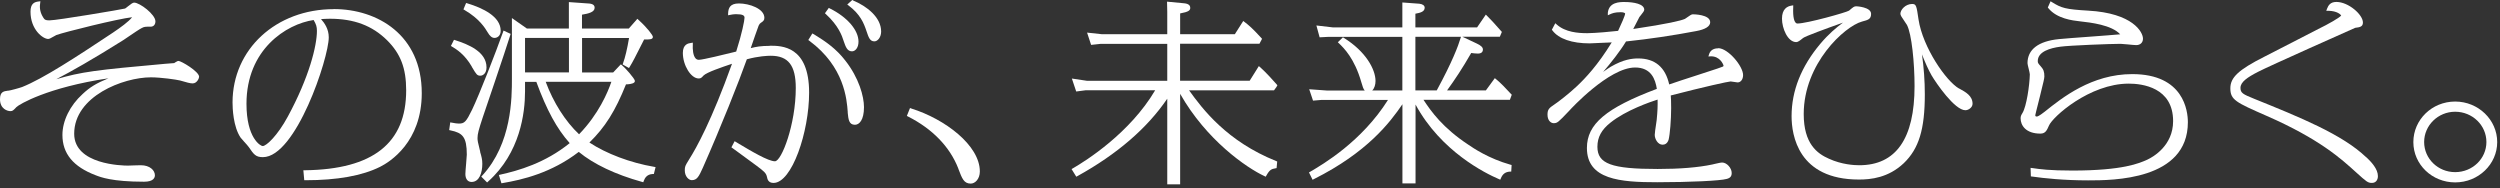
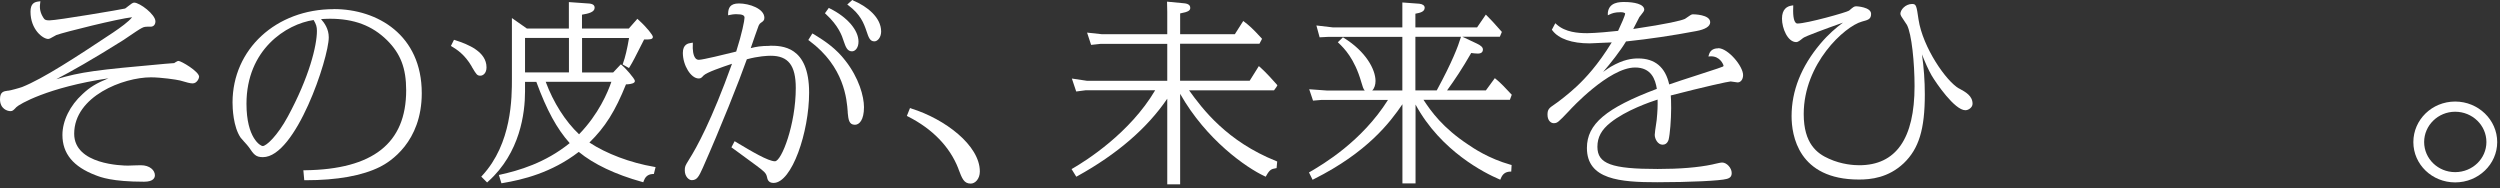
<svg xmlns="http://www.w3.org/2000/svg" width="505" height="38" viewBox="0 0 505 38" fill="none">
  <rect x="0" y="0" width="505" height="38" fill="#333333" stroke="none" />
  <path d="M495.944 36.845C500.622 36.845 504.436 33.197 504.436 28.701C504.436 24.205 500.622 20.512 495.944 20.512C491.266 20.512 487.497 24.175 487.497 28.701C487.497 33.227 491.282 36.845 495.944 36.845ZM495.944 22.57C499.426 22.57 502.256 25.31 502.256 28.686C502.256 32.062 499.426 34.771 495.944 34.771C492.462 34.771 489.677 32.047 489.677 28.686C489.677 25.326 492.493 22.57 495.944 22.57Z" fill="white" />
  <path d="M36.013 12.32C35.861 12.32 35.725 12.411 35.392 12.608C35.286 12.669 35.195 12.729 35.211 12.744C35.074 12.759 34.65 12.79 34.227 12.82C33.818 12.85 33.409 12.881 33.273 12.896C19.361 14.137 16.409 14.515 11.368 15.999C14.381 14.44 18.65 12.033 24.917 8.097C25.099 7.976 25.507 7.704 25.992 7.371C26.93 6.735 28.217 5.857 28.641 5.66C29.171 5.388 29.292 5.388 30.457 5.388C31.017 5.388 31.396 4.964 31.396 4.313C31.396 2.92 28.232 0.528 27.097 0.528C26.824 0.528 26.476 0.786 25.825 1.3C25.613 1.467 25.341 1.694 25.265 1.724C24.72 1.876 11.535 4.116 9.976 4.116C9.189 4.116 9.007 3.995 8.704 3.495C7.917 2.224 8.038 1.194 8.114 0.634L8.159 0.256L7.781 0.301C6.933 0.407 6.161 0.725 6.161 2.36C6.161 5.993 8.674 7.87 9.734 7.87C9.961 7.87 10.279 7.704 10.99 7.295C11.172 7.189 11.308 7.113 11.368 7.083C13.003 6.477 23.933 3.768 26.688 3.48C25.976 4.388 24.372 5.539 22.828 6.583C15.289 11.594 8.719 15.878 4.481 17.573C3.921 17.785 1.938 18.315 1.695 18.315H1.605C0.742 18.436 0 18.527 0 20.041C0 22.009 1.514 22.448 2.089 22.448C2.528 22.448 2.664 22.311 3.149 21.812L3.285 21.66C3.86 21.07 9.613 17.649 21.904 15.817C19.467 16.816 18.18 17.588 16.667 19.011C14.124 21.327 12.61 24.415 12.61 27.261C12.61 31.031 14.805 33.68 19.301 35.39C20.3 35.784 22.631 36.707 29.11 36.707C31.002 36.707 31.29 35.89 31.29 35.405C31.29 34.421 30.291 33.377 28.444 33.377C28.262 33.377 27.732 33.392 27.203 33.407C26.642 33.422 26.067 33.453 25.855 33.453C24.735 33.453 14.986 33.271 14.986 27.019C14.986 19.42 24.932 15.62 30.488 15.62C32.486 15.62 35.634 16.075 36.361 16.256C37.723 16.65 38.405 16.847 38.904 16.847C39.812 16.847 40.221 15.787 40.221 15.514C40.221 14.44 36.588 12.305 36.043 12.305L36.013 12.32Z" fill="white" />
  <path d="M67.424 1.847C55.768 1.847 46.973 9.946 46.973 20.709C46.973 21.814 47.094 25.598 48.608 27.808C48.714 27.959 49.001 28.277 49.319 28.626C49.667 29.004 50.106 29.488 50.258 29.715C51.272 31.199 51.65 31.744 53.103 31.744C59.764 31.744 66.41 11.747 66.41 7.539C66.41 5.859 65.547 4.648 64.85 3.86C65.335 3.83 65.895 3.785 66.621 3.785C71.511 3.785 75.174 5.162 78.187 8.129C80.927 10.854 82.047 13.791 82.047 18.241C82.047 28.928 75.356 34.211 61.611 34.393H61.278L61.459 36.406H61.732C68.105 36.406 73.176 35.498 76.779 33.697C78.747 32.713 85.196 28.716 85.196 18.816C85.196 7.085 76.264 1.832 67.424 1.832V1.847ZM63.352 4.042C63.866 4.92 64.018 5.389 64.018 6.237C64.018 9.219 62.474 15.547 58.144 23.539C56.071 27.384 53.815 29.503 53.058 29.503C52.634 29.503 49.788 27.914 49.788 20.966C49.788 9.991 57.827 4.86 63.352 4.042Z" fill="white" />
  <path d="M95.293 13.473L95.43 13.7C96.217 15.018 96.383 15.29 97.034 15.29C97.534 15.29 98.275 14.836 98.275 13.61C98.275 10.476 94.657 8.978 91.948 8.115L91.706 8.039L91.085 9.28L91.327 9.432C92.205 9.962 93.84 10.945 95.308 13.458L95.293 13.473Z" fill="white" />
-   <path d="M97.003 30.653C96.504 28.716 96.458 28.322 96.458 27.898C96.458 27.035 96.686 26.248 97.503 23.75C97.548 23.614 102.18 10.021 103.074 7.099L103.149 6.842L101.711 6.176L101.605 6.494C100.167 10.535 96.837 19.088 95.368 22.146C94.173 24.598 93.824 24.962 92.704 24.962C92.296 24.962 91.947 24.901 91.387 24.795L90.948 24.719L90.736 26.279L91.009 26.339C93.431 26.839 94.294 27.641 94.294 31.244C94.294 31.486 94.218 32.288 94.157 33.06C94.082 33.923 94.006 34.816 94.006 35.149C94.006 36.133 94.475 36.754 95.247 36.754C96.852 36.754 97.427 34.861 97.427 33.09C97.427 32.228 97.276 31.668 96.988 30.683L97.003 30.653Z" fill="white" />
-   <path d="M94.159 0.59L93.614 1.892L93.841 2.028C96.854 3.784 98.004 5.691 98.489 6.509C98.958 7.311 99.382 7.659 99.896 7.659C100.411 7.659 101.138 7.281 101.138 6.206C101.138 3.33 97.49 1.604 94.417 0.681L94.159 0.605V0.59Z" fill="white" />
  <path d="M119.075 28.775C122.254 25.671 124.282 22.432 126.447 17.043C126.901 17.043 127.779 16.952 128.097 16.68C128.203 16.589 128.248 16.468 128.248 16.347C128.248 15.893 126.159 13.561 125.614 13.153L125.402 13.001L123.858 14.636H117.576V7.673H127.068C126.704 9.837 126.296 11.563 125.857 12.774L125.766 13.016L127.052 13.743L127.204 13.501C127.809 12.532 128.445 11.26 129.263 9.641C129.52 9.126 129.807 8.566 130.11 7.976H130.428C131.321 7.976 131.881 7.945 131.881 7.446C131.881 7.113 130.716 5.584 128.975 4.009L128.748 3.798L127.022 5.765H117.561V2.965C118.939 2.738 120.119 2.435 120.119 1.557C120.119 0.755 119.196 0.709 118.515 0.679L114.912 0.422V5.765H106.435L103.407 3.646V15.817C103.407 19.753 103.407 28.971 97.413 35.465L97.216 35.677L98.397 36.858L98.609 36.661C105.087 30.863 106.056 22.795 106.056 18.496V16.543H108.342C110.446 22.265 112.475 25.989 115.078 28.911C110.083 32.953 104.709 34.466 101.091 35.269L100.773 35.344L101.288 37.025L101.545 36.979C105.511 36.313 111.385 34.936 116.91 30.682C119.923 33.164 124.328 35.253 129.671 36.737L129.944 36.813L130.035 36.555C130.262 35.935 130.685 35.208 131.851 35.148H132.078L132.426 33.755L132.108 33.694C127.325 32.877 122.481 31.045 119.06 28.79L119.075 28.775ZM123.495 16.528C122.784 18.617 120.937 23.037 116.971 27.125C114.216 24.536 111.778 20.706 110.234 16.528H123.495ZM114.927 7.658V14.621H106.056V7.658H114.927Z" fill="white" />
  <path d="M164.352 6.903L164.095 6.752L163.277 8.084L163.504 8.251C170.574 13.488 171.058 20.103 171.24 22.601V22.767C171.376 24.084 171.467 25.205 172.693 25.205C173.571 25.205 174.525 24.266 174.525 21.647C174.525 19.513 173.526 15.744 170.725 12.201C168.954 9.916 166.895 8.432 164.352 6.888V6.903Z" fill="white" />
  <path d="M172.344 0.076L172.163 0L171.148 0.908L171.436 1.135C173.752 2.876 174.479 4.632 175.024 6.267C175.463 7.569 175.72 8.356 176.628 8.356C177.279 8.356 177.991 7.539 177.991 6.373C177.991 3.467 175.054 1.226 172.314 0.091L172.344 0.076Z" fill="white" />
  <path d="M167.409 1.605L166.637 2.68L166.834 2.861C169.407 5.223 170.088 7.251 170.406 8.25L170.436 8.341C170.815 9.431 171.133 10.37 172.101 10.37C172.737 10.37 173.418 9.688 173.418 8.417C173.418 6.086 171.148 3.452 167.636 1.711L167.409 1.59V1.605Z" fill="white" />
  <path d="M155.479 9.265C153.693 9.265 152.739 9.447 151.649 9.719C152.119 8.357 153.118 5.466 153.239 5.193C153.405 4.86 153.496 4.739 153.678 4.618C154.147 4.315 154.404 4.118 154.404 3.604C154.404 1.742 151.362 0.697 149.258 0.697C147.426 0.697 147.123 1.666 147.078 2.711V3.089L147.441 3.013C147.82 2.938 148.228 2.862 148.607 2.862C150.09 2.862 150.393 3.134 150.393 3.589C150.393 4.103 149.893 6.722 148.713 10.416L148.228 10.537C146.518 10.96 141.961 12.081 141.174 12.081C140.902 12.081 140.69 11.99 140.508 11.793C139.993 11.233 139.887 9.946 139.948 8.993V8.614L139.585 8.675C139.055 8.75 137.935 8.917 137.935 10.688C137.935 13.201 139.569 15.85 141.129 15.85C141.568 15.85 141.689 15.729 142.113 15.26C142.764 14.609 145.746 13.595 147.865 12.883C143.778 24.267 140.705 29.837 139.221 32.168L139.13 32.32C138.404 33.5 138.328 33.621 138.328 34.439C138.328 35.65 139.146 36.392 139.736 36.392C140.826 36.392 141.189 35.605 141.976 33.879C145.564 25.78 149.348 16.274 150.862 11.975C153.209 11.339 155.01 11.263 155.691 11.263C159.233 11.263 160.747 13.216 160.747 17.773C160.747 25.145 157.871 32.577 156.539 32.577C155.207 32.577 151.861 30.609 148.667 28.687L148.395 28.52L147.744 29.761L149 30.67C150.484 31.744 151.68 32.622 152.815 33.47C154.299 34.59 154.753 34.923 154.934 35.756C155.01 36.15 155.161 36.952 156.251 36.952C159.96 36.952 163.442 26.673 163.442 18.711C163.442 9.235 157.871 9.235 155.494 9.235L155.479 9.265Z" fill="white" />
  <path d="M184.092 21.904L183.819 21.828L183.184 23.418L183.426 23.539C188.361 26.036 191.858 29.654 193.568 34.014L193.598 34.12C194.34 36.088 194.719 37.087 196.096 37.087C196.974 37.087 197.928 36.148 197.928 34.635C197.928 29.367 190.889 24.038 184.077 21.919L184.092 21.904Z" fill="white" />
  <path d="M257.902 17.439L258.039 17.227L257.887 17.046C257.403 16.486 255.722 14.609 254.557 13.579L254.284 13.352L252.438 16.304H238.375V8.841H254.406L254.935 7.842L254.799 7.691C253.013 5.723 252.211 5.057 251.393 4.436L251.136 4.239L249.44 6.904H238.39V2.711C240.131 2.393 240.433 2.09 240.433 1.575C240.433 1.212 240.221 0.758 239.222 0.667L235.741 0.334L235.786 2.393V6.904H222.525L219.589 6.586L220.406 9.068L222.359 8.856H235.786V16.319H219.558L216.516 15.865L217.394 18.484L219.346 18.227H233.349C228.232 26.9 219.362 32.471 216.728 34L216.455 34.151L217.409 35.695L217.666 35.559C225.659 31.139 231.744 25.886 235.786 19.937V37.239H238.39V18.953C243.673 28.278 251.772 33.879 255.42 35.574L255.677 35.695L255.813 35.453C256.479 34.257 256.858 34.136 257.645 34L257.872 33.955L257.993 32.622L257.781 32.532C247.821 28.535 242.916 22.041 240.191 18.242H257.357L257.917 17.47L257.902 17.439Z" fill="white" />
  <path d="M305.331 19.102L304.922 18.663C304.331 18.027 303.242 16.831 302.197 15.984L301.955 15.787L300.153 18.254H292.312C293.901 16.059 295.37 13.864 297.186 10.701C297.504 10.746 298.034 10.822 298.519 10.822C299.2 10.822 299.548 10.534 299.548 9.989C299.548 9.565 299.139 9.172 298.307 8.793L295.385 7.416H302.969L303.378 6.447L303.257 6.311C301.561 4.404 301.38 4.192 300.396 3.208L300.138 2.95L298.367 5.539H285.909V2.769C286.908 2.587 287.786 2.36 287.786 1.558C287.786 1.134 287.392 0.831 286.741 0.755L283.275 0.498V5.539H269.287L265.912 5.145L266.563 7.537L268.319 7.446H283.275V18.27H277.189C277.628 17.861 277.855 17.104 277.855 16.362C277.855 14.001 275.872 10.383 271.467 7.658L271.271 7.537L270.241 8.536L270.468 8.748C271.482 9.732 273.602 11.791 274.979 16.574L275.01 16.68C275.237 17.452 275.388 17.982 275.676 18.285H268.016L264.458 18.027L265.231 20.328L266.85 20.192H280.368C275.07 28.593 267.244 33.18 264.655 34.694L264.413 34.83L265.14 36.314L265.412 36.177C276.221 30.758 280.792 24.718 283.29 21.055V37.04H285.939V21.115C291.056 30.576 300.047 35.012 302.772 36.177L303.06 36.298L303.181 36.011C303.529 35.148 304.089 34.724 304.997 34.664H305.27L305.346 33.331L305.119 33.271C300.714 32.03 297.595 29.91 296.581 29.214C291.419 25.808 289.073 22.493 287.544 20.162H304.997L305.391 19.102H305.331ZM295.052 7.643C294.552 9.323 293.341 12.502 290.299 18.118C290.268 18.164 290.253 18.209 290.223 18.254H285.909V7.431H295.113L295.052 7.658V7.643Z" fill="white" />
  <path d="M347.033 9.761C345.852 9.761 345.383 10.443 345.217 11.003L345.096 11.411L345.535 11.381C347.427 11.305 348.123 13.031 348.153 13.258C348.153 13.425 348.153 13.44 346.882 13.864L346.7 13.924C346.095 14.136 344.46 14.666 342.719 15.226C340.615 15.907 338.268 16.664 337.178 17.058C336.406 13.576 334.302 11.805 330.911 11.805C329.67 11.805 327.929 12.002 325.371 13.485C325.129 13.621 324.523 14.045 323.827 14.53C325.31 12.819 327.248 10.367 328.459 8.369H328.52C333.197 7.869 337.935 7.173 342.613 6.28C344.475 5.947 345.459 5.326 345.459 4.493C345.459 2.904 342.068 2.889 341.932 2.889C341.705 2.889 341.387 3.086 340.781 3.525C340.6 3.646 340.388 3.812 340.327 3.827C339.51 4.176 337.027 4.796 329.912 5.856C330.139 5.417 330.397 4.932 330.624 4.478C330.821 4.1 331.002 3.737 331.154 3.449C331.199 3.373 331.305 3.252 331.441 3.086C331.865 2.556 332.138 2.223 332.138 1.965C332.138 0.815 330.064 0.406 328.141 0.406C327.203 0.406 325.008 0.406 324.781 2.586V3.086L325.25 2.874C325.659 2.692 326.173 2.465 327.384 2.465C327.823 2.465 328.277 2.571 328.277 2.768C328.277 3.086 327.445 5.008 326.855 6.234C325.734 6.37 322.132 6.703 320.633 6.703C318.816 6.703 316.213 6.522 314.457 4.948L314.169 4.69L313.473 6.007L313.594 6.159C314.85 7.839 317.53 8.762 321.102 8.762C321.359 8.762 324.251 8.626 325.568 8.565C322.752 13.167 320.239 15.801 318.559 17.391C316.985 18.874 314.729 20.63 313.927 21.145C312.928 21.811 312.595 22.113 312.595 23.158C312.595 24.415 313.336 24.884 313.836 24.884C314.593 24.884 314.759 24.702 316.939 22.416L317.121 22.22C317.197 22.129 324.993 13.636 330.291 13.636C333.561 13.636 334.378 16.028 334.681 17.951C324.387 21.826 320.557 25.065 320.557 29.894C320.557 36.282 327.278 36.812 334.756 36.812C341.281 36.812 347.563 36.509 348.774 36.146C349.516 35.964 349.803 35.601 349.803 34.935C349.803 33.936 348.804 32.831 347.881 32.831C347.578 32.831 347.018 32.967 346.473 33.088C346.261 33.134 346.064 33.179 345.898 33.224C343.037 33.83 339.313 34.133 334.832 34.133C325.522 34.133 322.676 33.088 322.676 29.652C322.676 27.714 323.494 26.216 325.326 24.763C328.429 22.28 333.349 20.585 334.832 20.115C334.862 21.311 334.832 22.431 334.65 24.233C334.65 24.369 334.59 24.687 334.529 25.081C334.408 25.883 334.257 26.897 334.257 27.245C334.257 28.063 334.878 29.228 335.831 29.228C336.24 29.228 336.785 29.062 337.057 28.229C337.33 27.154 337.572 24.172 337.572 21.841C337.572 20.585 337.542 19.858 337.496 19.283C344.157 17.557 349.168 16.452 349.591 16.452C349.667 16.452 350 16.513 350.242 16.543C350.636 16.604 350.878 16.649 350.999 16.649C351.635 16.649 352.104 16.028 352.104 15.165C352.104 13.349 349.047 9.731 347.079 9.731L347.033 9.761Z" fill="white" />
  <path d="M395.762 17.906C393.128 16.438 388.405 9.581 387.542 3.934C387.148 1.225 387.088 0.801 386.27 0.801C384.893 0.801 383.879 1.982 383.879 2.784C383.879 3.056 384.136 3.48 384.772 4.388C384.953 4.646 385.135 4.918 385.196 5.024C386.164 6.826 386.74 12.729 386.74 17.392C386.74 28.003 382.986 33.377 375.568 33.377C374.584 33.377 372.041 33.256 369.437 32.06C367.061 31.015 364.351 29.032 364.351 23.038C364.351 12.85 372.601 5.327 376.113 4.358C377.369 4.025 377.96 3.874 377.96 2.799C377.96 1.406 375.008 1.27 374.978 1.27C374.539 1.27 374.387 1.391 373.509 2.148C373.01 2.496 364.972 4.752 363.079 4.752C362.943 4.752 362.822 4.706 362.716 4.585C362.489 4.343 362.126 3.616 362.232 1.437V1.073L361.883 1.134C361.005 1.27 359.961 1.83 359.961 3.768C359.961 5.705 361.096 8.506 362.852 8.506C363.185 8.506 363.594 8.188 364.23 7.673C364.669 7.325 368.817 5.796 372.283 4.57C370.89 5.599 369.346 6.901 367.711 8.839C363.851 13.425 361.899 18.33 361.899 23.462C361.899 27.307 363.231 36.268 375.507 36.268C377.899 36.268 381.441 35.92 384.56 32.968C387.618 30.032 388.814 26.126 388.814 19.057C388.814 16.347 388.617 13.637 388.238 10.988C388.844 12.547 389.54 14.122 390.206 15.272C391.084 16.756 394.838 22.266 397.003 22.266C397.654 22.266 398.456 21.691 398.456 20.964C398.456 19.36 397.079 18.603 395.747 17.876L395.762 17.906Z" fill="white" />
-   <path d="M430.717 14.97C422.528 14.97 416.594 19.708 413.021 22.569C411.856 23.492 411.523 23.538 411.462 23.538C411.144 23.538 411.129 23.431 411.129 23.25C411.144 23.099 411.447 21.933 411.659 21.085C411.856 20.298 412.053 19.541 412.113 19.269C412.143 19.087 412.264 18.603 412.401 18.073C412.719 16.816 412.961 15.832 412.961 15.439C412.961 14.47 412.794 14.016 412.189 13.35C411.719 12.82 411.629 12.699 411.629 12.336C411.629 10.428 414.126 9.702 416.215 9.429C418.032 9.172 426.433 8.854 428.371 8.854C428.583 8.854 429.234 8.915 429.855 8.975C430.566 9.051 431.247 9.111 431.52 9.111C432.337 9.111 432.882 8.597 432.882 7.81C432.882 6.493 430.839 2.648 421.801 2.148C417.184 1.876 416.412 1.618 414.505 0.438L414.217 0.256L413.657 1.512L413.778 1.664C415.504 3.783 418.698 4.146 420.06 4.298C422.377 4.555 426.539 5.039 428.28 6.932C427.009 7.053 424.511 7.234 422.089 7.416C419.41 7.613 416.881 7.794 415.913 7.9C411.765 8.309 409.555 9.989 409.555 12.759C409.555 12.926 409.646 13.289 409.782 13.849C409.888 14.273 410.024 14.848 410.024 15.015C409.979 17.255 409.343 21.524 408.541 22.826C408.283 23.25 408.162 23.462 408.162 23.901C408.162 25.324 409.207 26.989 412.159 26.989C413.188 26.989 413.475 26.308 413.884 25.384C414.596 23.628 422.089 16.892 430.006 16.892C432.7 16.892 438.968 17.634 438.968 24.461C438.968 29.411 434.971 31.681 433.745 32.257C432.155 32.968 428.871 34.452 418.607 34.452C414.02 34.452 412.083 34.179 410.539 33.952L410.175 33.907L410.236 35.632L410.493 35.663C412.931 36.011 416.866 36.435 421.801 36.435C426.736 36.435 441.95 36.435 441.95 24.688C441.95 22.417 441.132 14.97 430.717 14.97Z" fill="white" />
-   <path d="M477.976 31.771C473.147 27.139 464.503 23.657 455.36 19.963L455.254 19.918C453.09 19.04 452.575 18.783 452.575 17.753C452.575 16.573 453.937 15.634 456.147 14.499C458.191 13.424 475.009 5.946 475.766 5.613H475.796C476.644 5.507 477.31 5.416 477.31 4.553C477.31 2.949 474.388 0.391 471.951 0.391C470.755 0.391 470.331 1.057 470.059 1.768L469.908 2.177H470.347C472.103 2.222 472.799 2.919 472.92 3.131C472.617 3.57 470.241 4.917 468.303 5.855C467.667 6.173 466.047 7.021 464.216 7.959C461.536 9.352 458.418 10.957 457.374 11.471C452.196 14.09 450.531 15.634 450.531 17.829C450.531 20.175 451.636 20.675 457.813 23.385C468.56 28.077 472.981 32.134 475.917 34.798C478.067 36.736 478.294 36.948 479.142 36.948C479.868 36.948 480.338 36.403 480.338 35.57C480.338 34.132 479.005 32.709 477.991 31.756L477.976 31.771Z" fill="white" />
</svg>